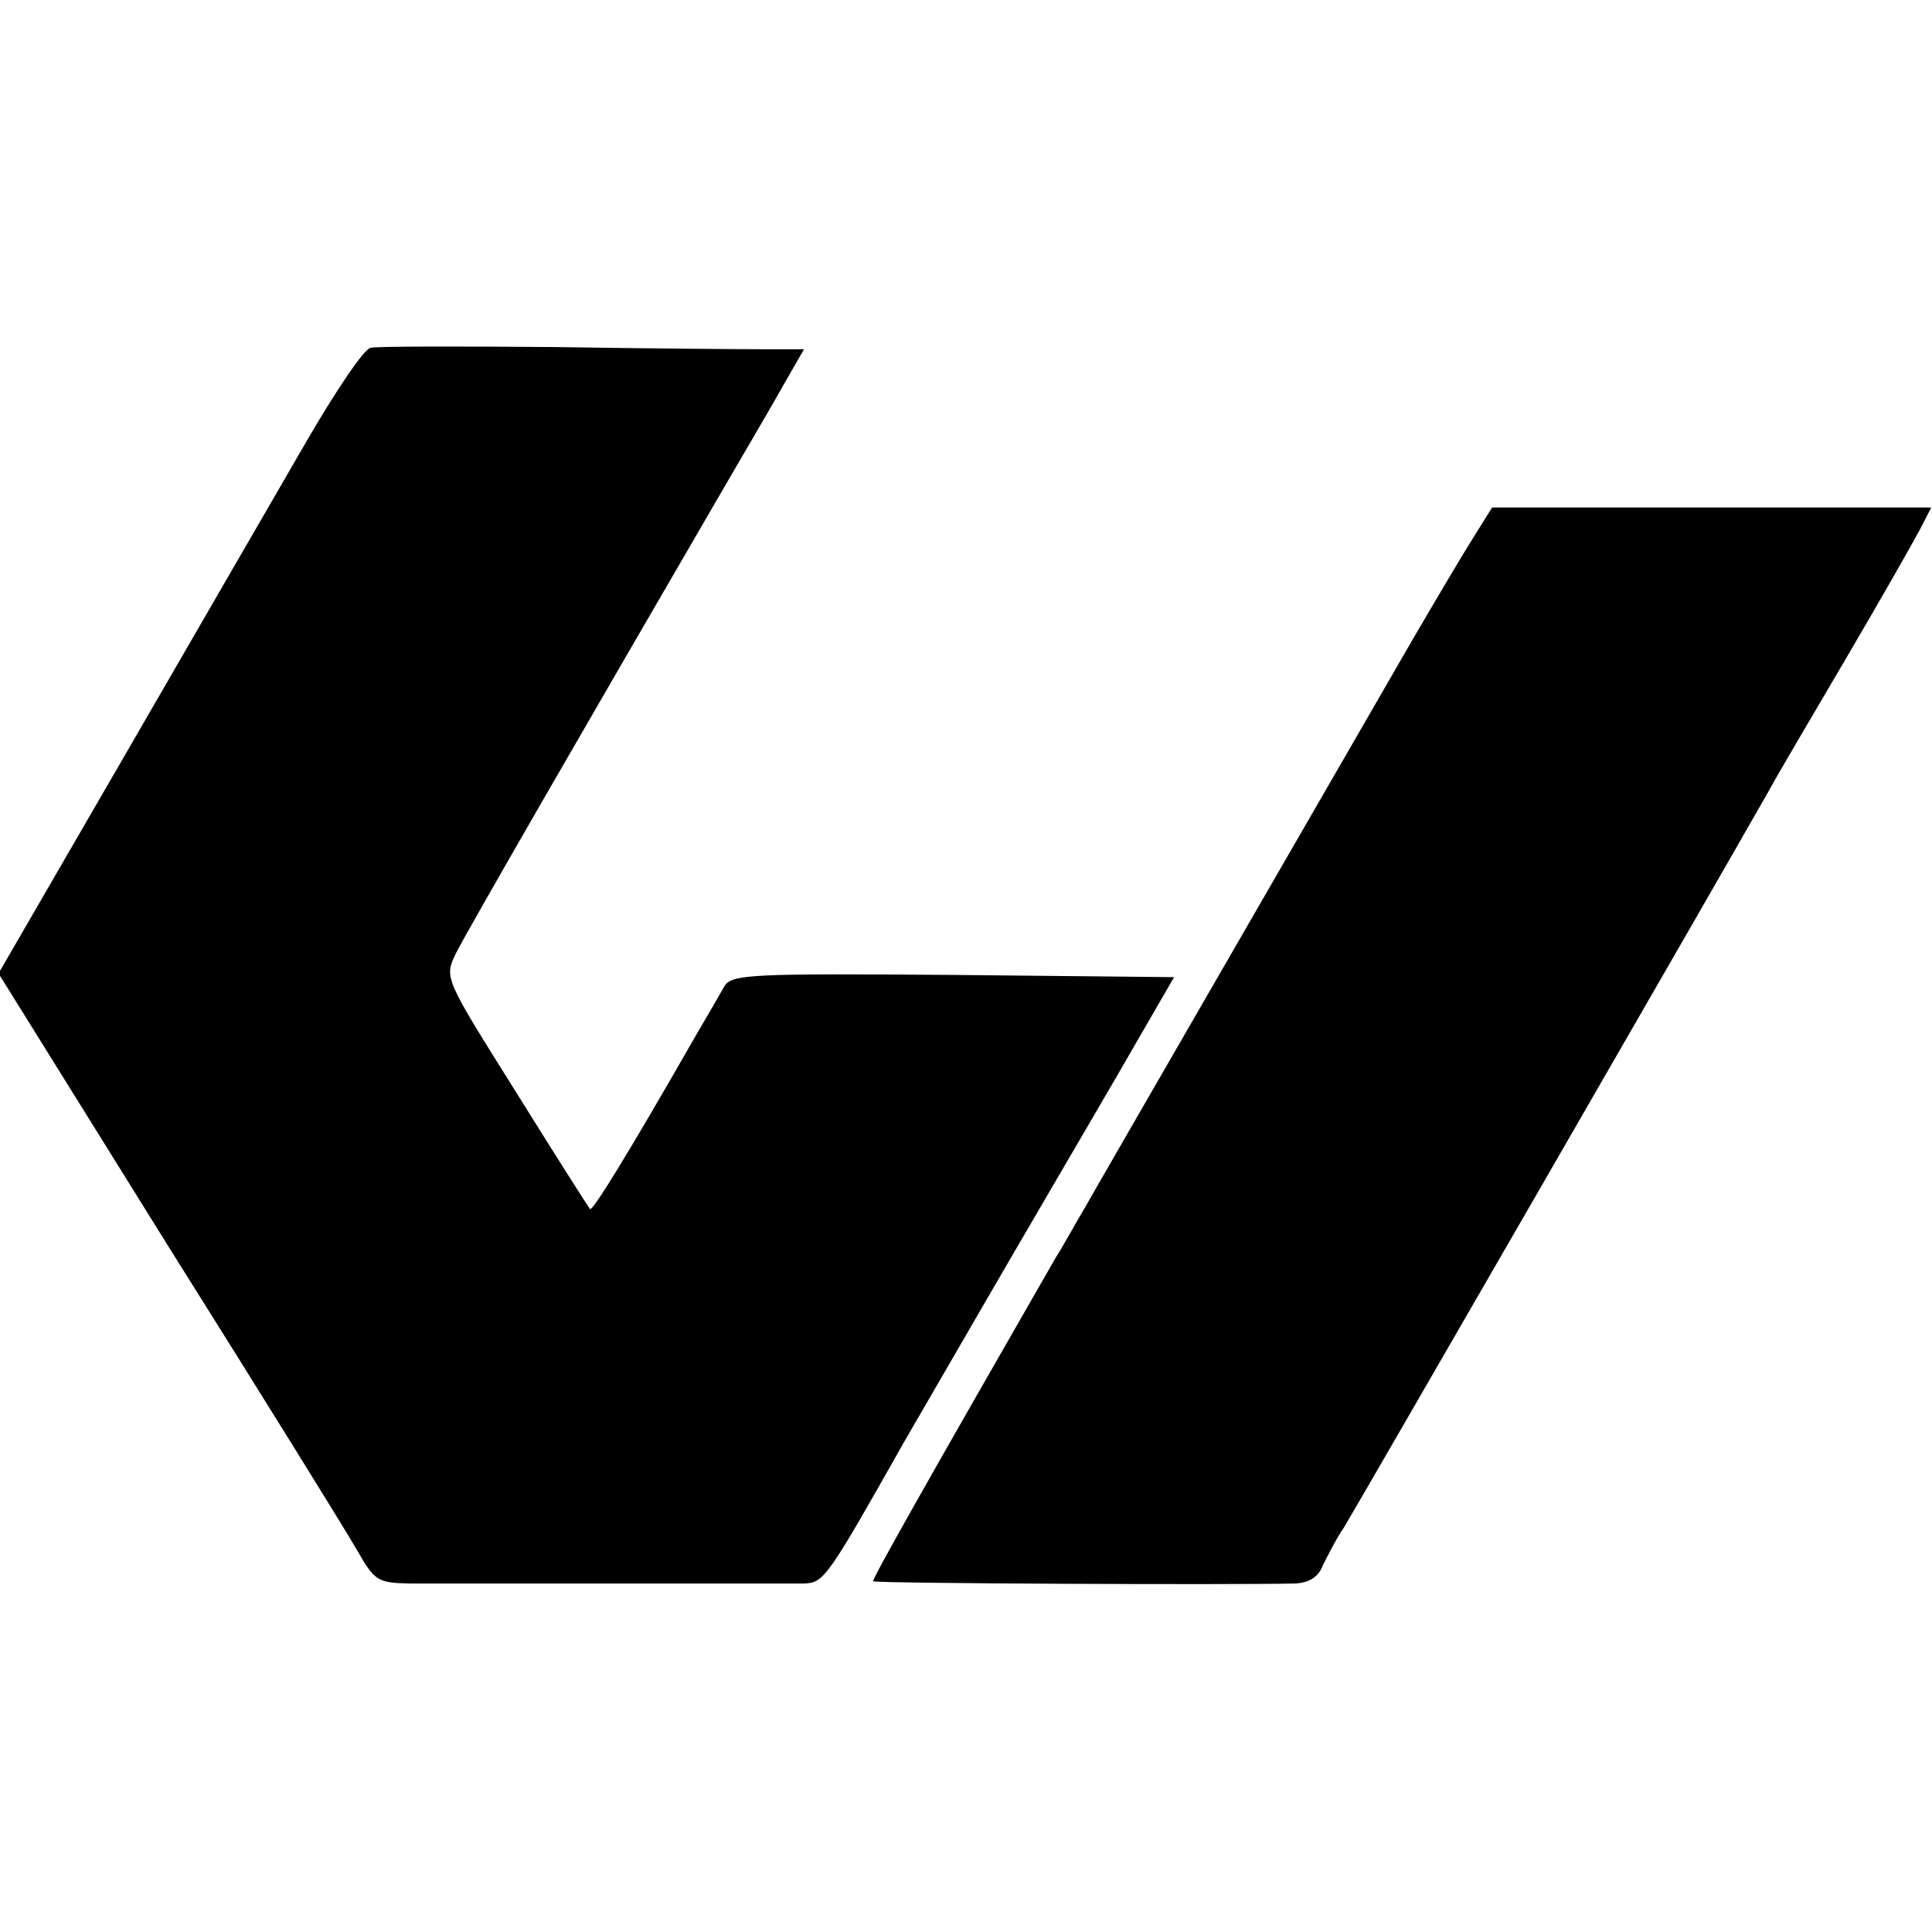
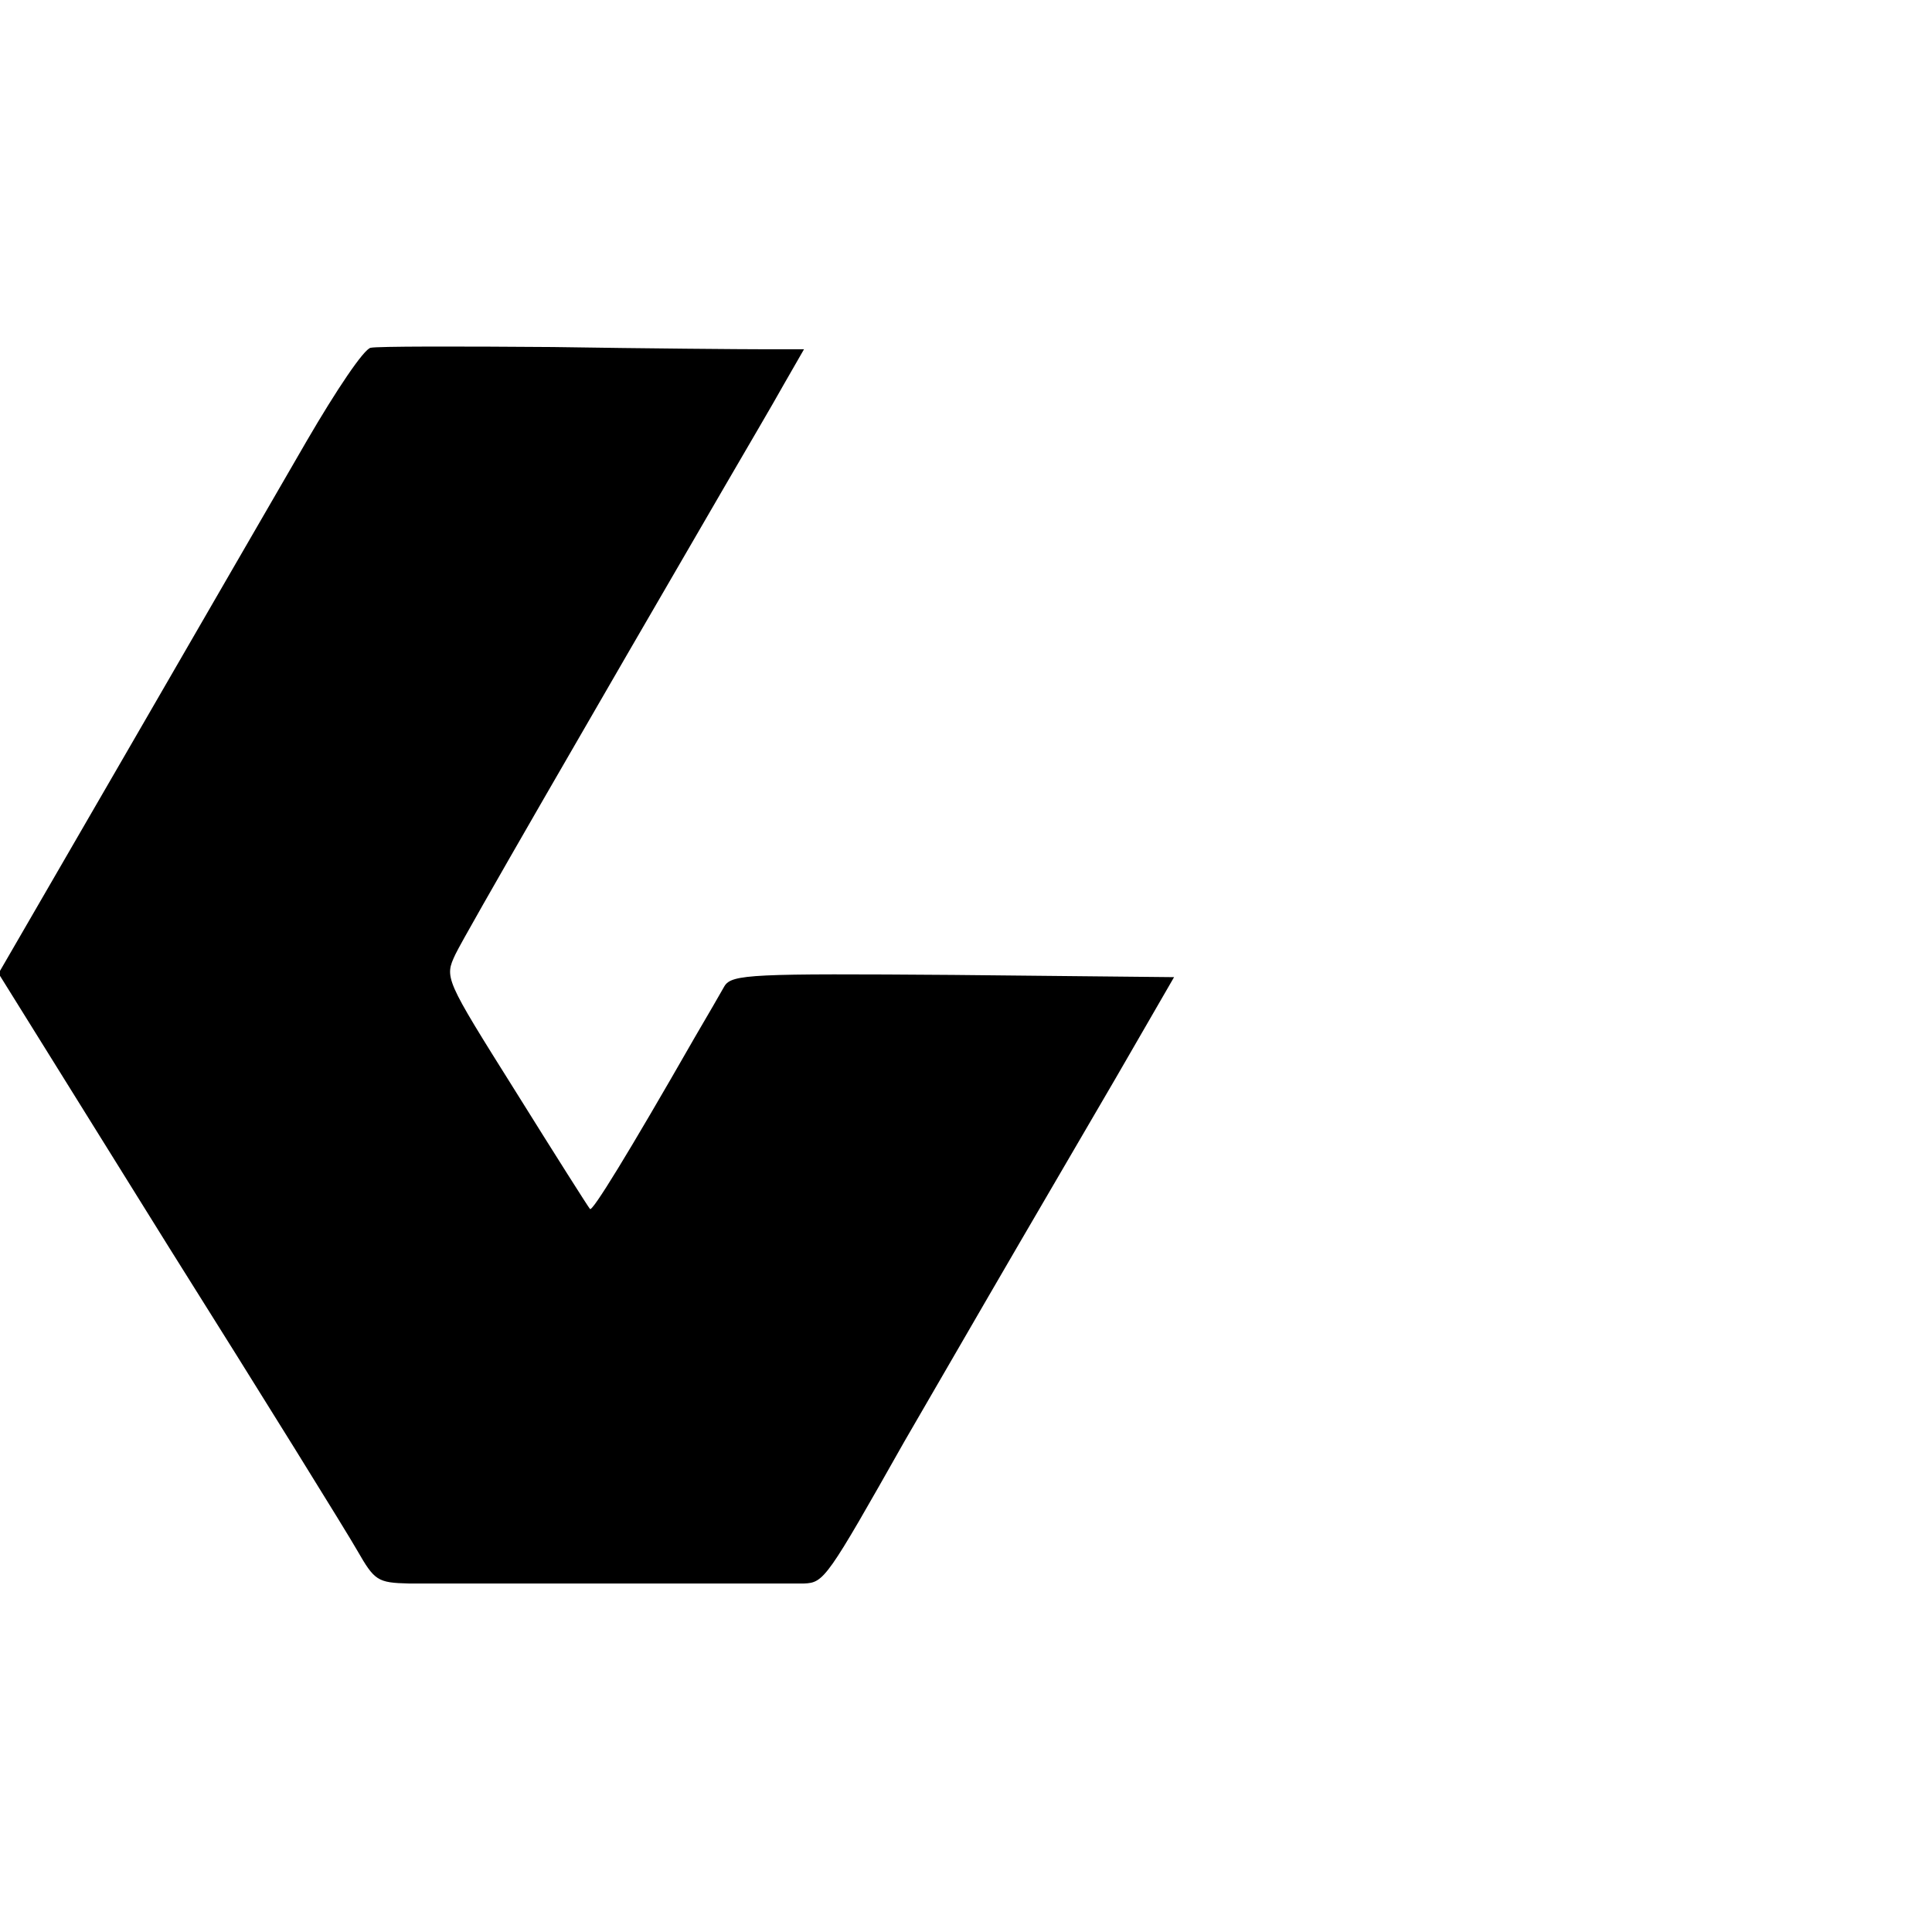
<svg xmlns="http://www.w3.org/2000/svg" version="1.0" width="260pt" height="260pt" viewBox="0 0 260 260" preserveAspectRatio="xMidYMid meet">
  <g transform="translate(0,260) scale(0.1,-0.1)" fill="#000000" stroke="none">
    <path d="M499 2132 c-9 -1 -47 -58 -86 -125 -39 -67 -148 -256 -243 -420 l-172 -297 229 -368 c127 -202 241 -386 254 -409 23 -40 27 -43 69 -44 52 0 492 0 532 0 27 1 31 7 135 191 11 19 62 107 113 195 51 88 129 221 172 295 l78 135 -297 3 c-271 2 -298 1 -308 -15 -5 -9 -23 -40 -40 -69 -91 -159 -138 -235 -141 -231 -2 2 -47 73 -100 158 -96 153 -96 153 -81 185 13 27 183 321 362 629 29 50 65 111 80 138 l27 47 -54 0 c-29 0 -157 1 -284 3 -127 1 -237 1 -245 -1z" />
-     <path d="M1983 1877 c-14 -22 -50 -83 -81 -136 -95 -165 -424 -734 -443 -768 -11 -18 -27 -48 -38 -65 -170 -296 -248 -434 -246 -436 3 -3 485 -5 568 -3 18 1 31 8 37 24 6 12 18 36 29 52 17 28 496 858 571 990 9 17 55 95 102 175 47 80 92 159 101 176 l16 31 -295 0 -296 0 -25 -40z" />
  </g>
</svg>